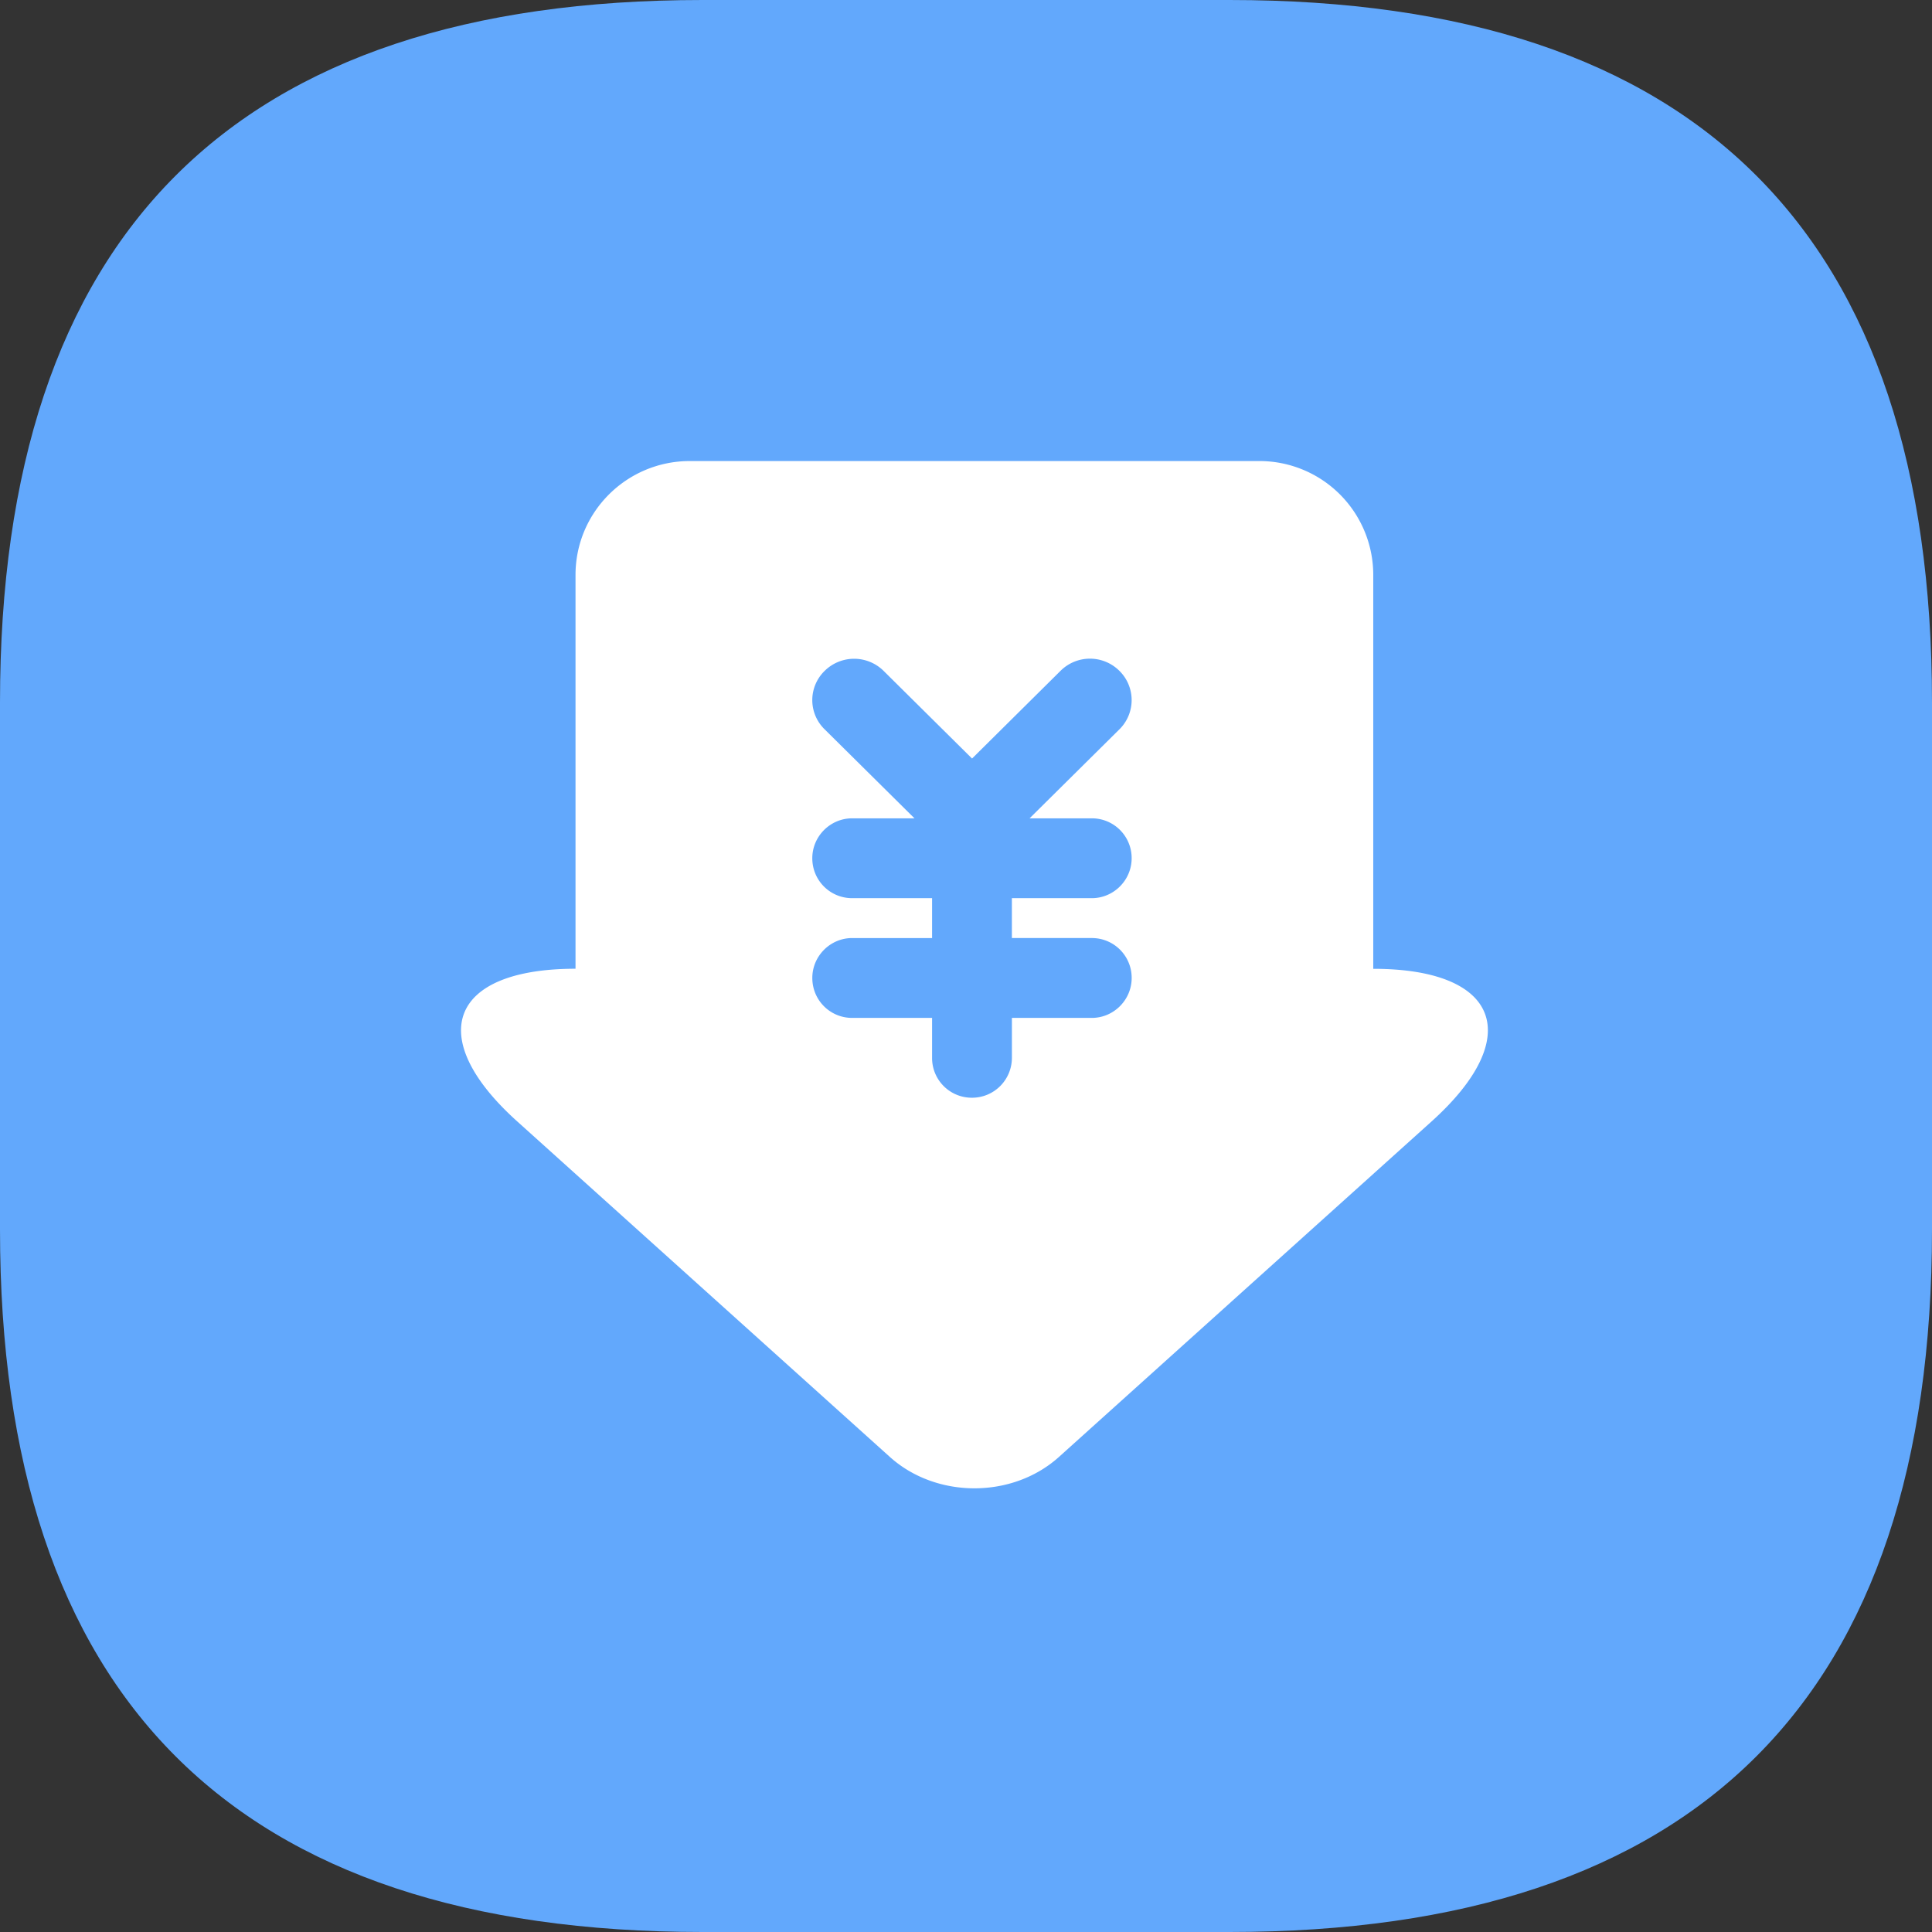
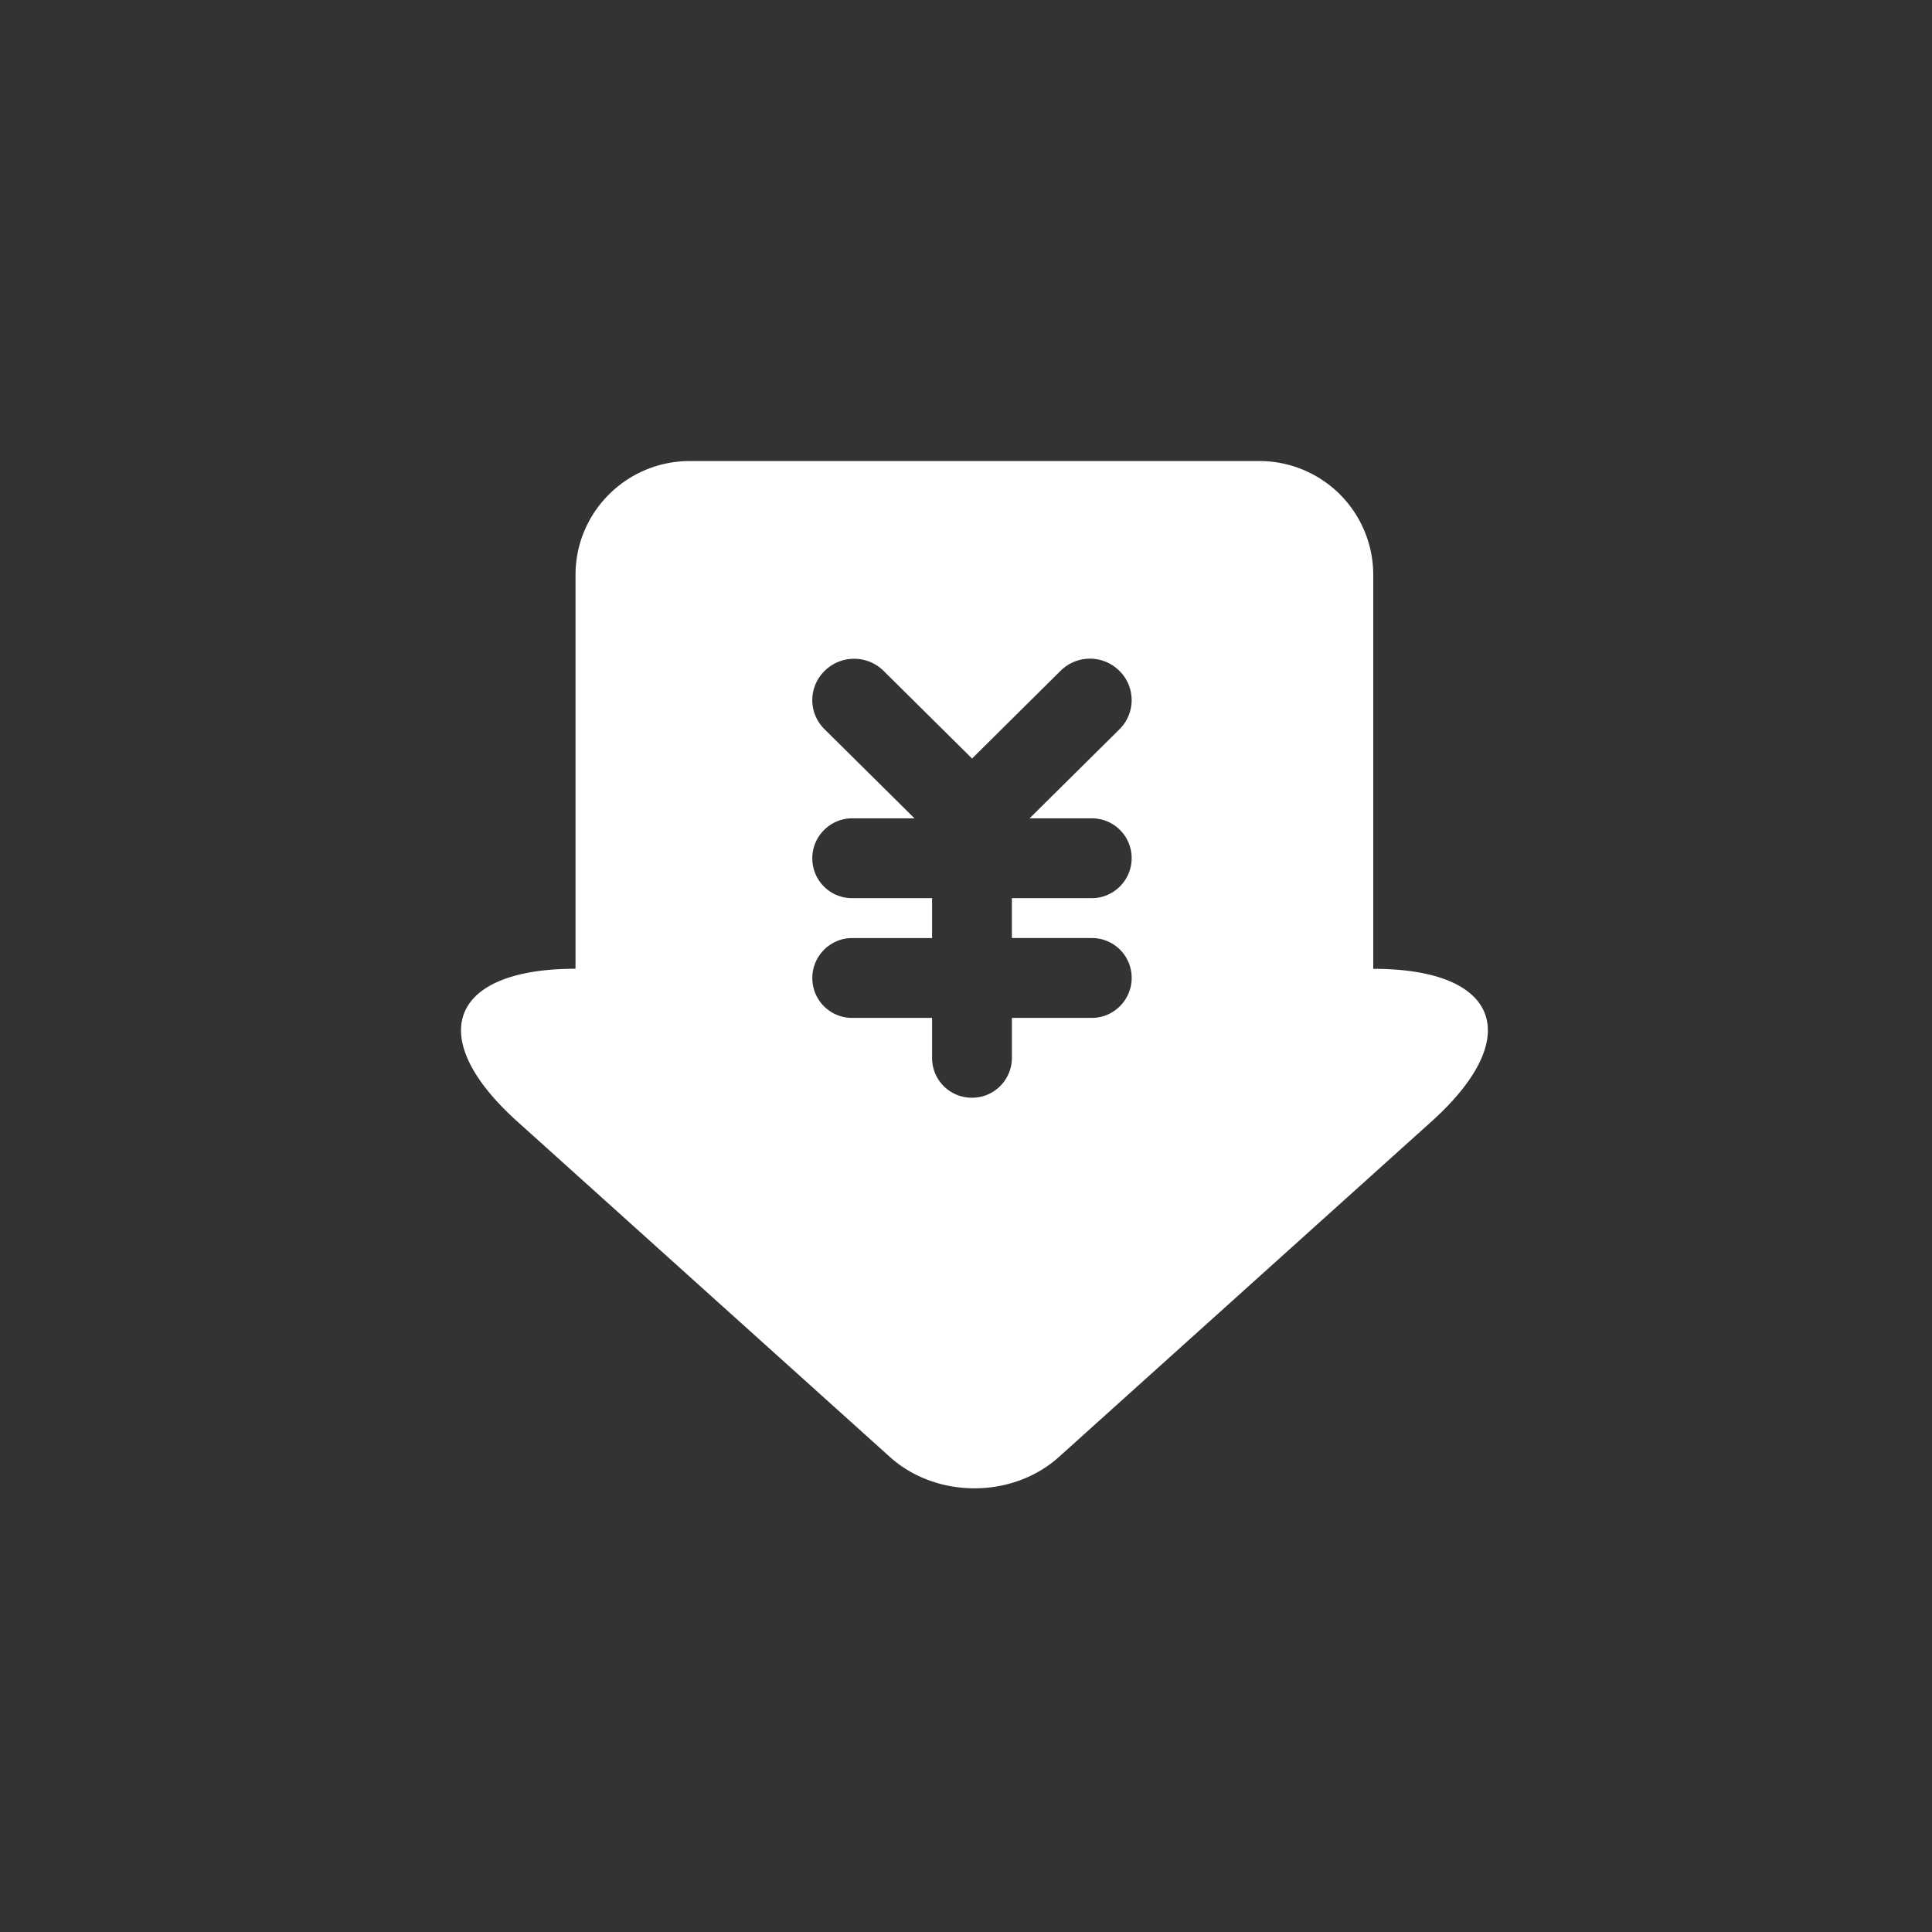
<svg xmlns="http://www.w3.org/2000/svg" t="1675910712675" class="icon" viewBox="0 0 1024 1024" version="1.1" p-id="3315" width="200" height="200">
  <rect x="0" y="0" width="1024" height="1024" fill="#333333" stroke="none" />
-   <path d="M0 0m372.364 0l279.273 0q372.364 0 372.364 372.364l0 279.273q0 372.364-372.364 372.364l-279.273 0q-372.364 0-372.364-372.364l0-279.273q0-372.364 372.364-372.364Z" fill="#62A8FC" p-id="3316" />
  <path d="M494.022 476.044v21.143h-42.38c-11.52 0-21.097 9.484-21.097 21.155 0 11.764 9.437 21.167 21.097 21.167h42.38v21.085A21.027 21.027 0 0 0 515.177 581.818c11.753 0 21.155-9.495 21.155-21.225v-21.085h42.38c11.508 0 21.097-9.484 21.097-21.167a21.062 21.062 0 0 0-21.097-21.155H536.32V476.044h42.38c11.508 0 21.097-9.472 21.097-21.155a21.062 21.062 0 0 0-21.097-21.155h-33.001l47.767-47.325a21.76 21.76 0 0 0-0.151-30.836 22.086 22.086 0 0 0-31.092-0.14l-47.011 46.604-47.034-46.604a22.225 22.225 0 0 0-31.104 0.151 21.597 21.597 0 0 0-0.151 30.825l47.779 47.325h-33.071c-11.52 0-21.097 9.472-21.097 21.155 0 11.753 9.437 21.155 21.097 21.155h42.38zM365.649 244.364h301.615a60.346 60.346 0 0 1 60.591 60.393v208.733c66.7 0 80.71 36.061 30.883 80.919l-197.481 177.804c-24.751 22.26-65.071 22.074-89.6 0L274.153 594.385c-49.652-44.684-35.852-80.931 30.883-80.931V304.721c0-33.315 27.113-60.358 60.602-60.358z" fill="#FFFFFF" p-id="3317" />
</svg>